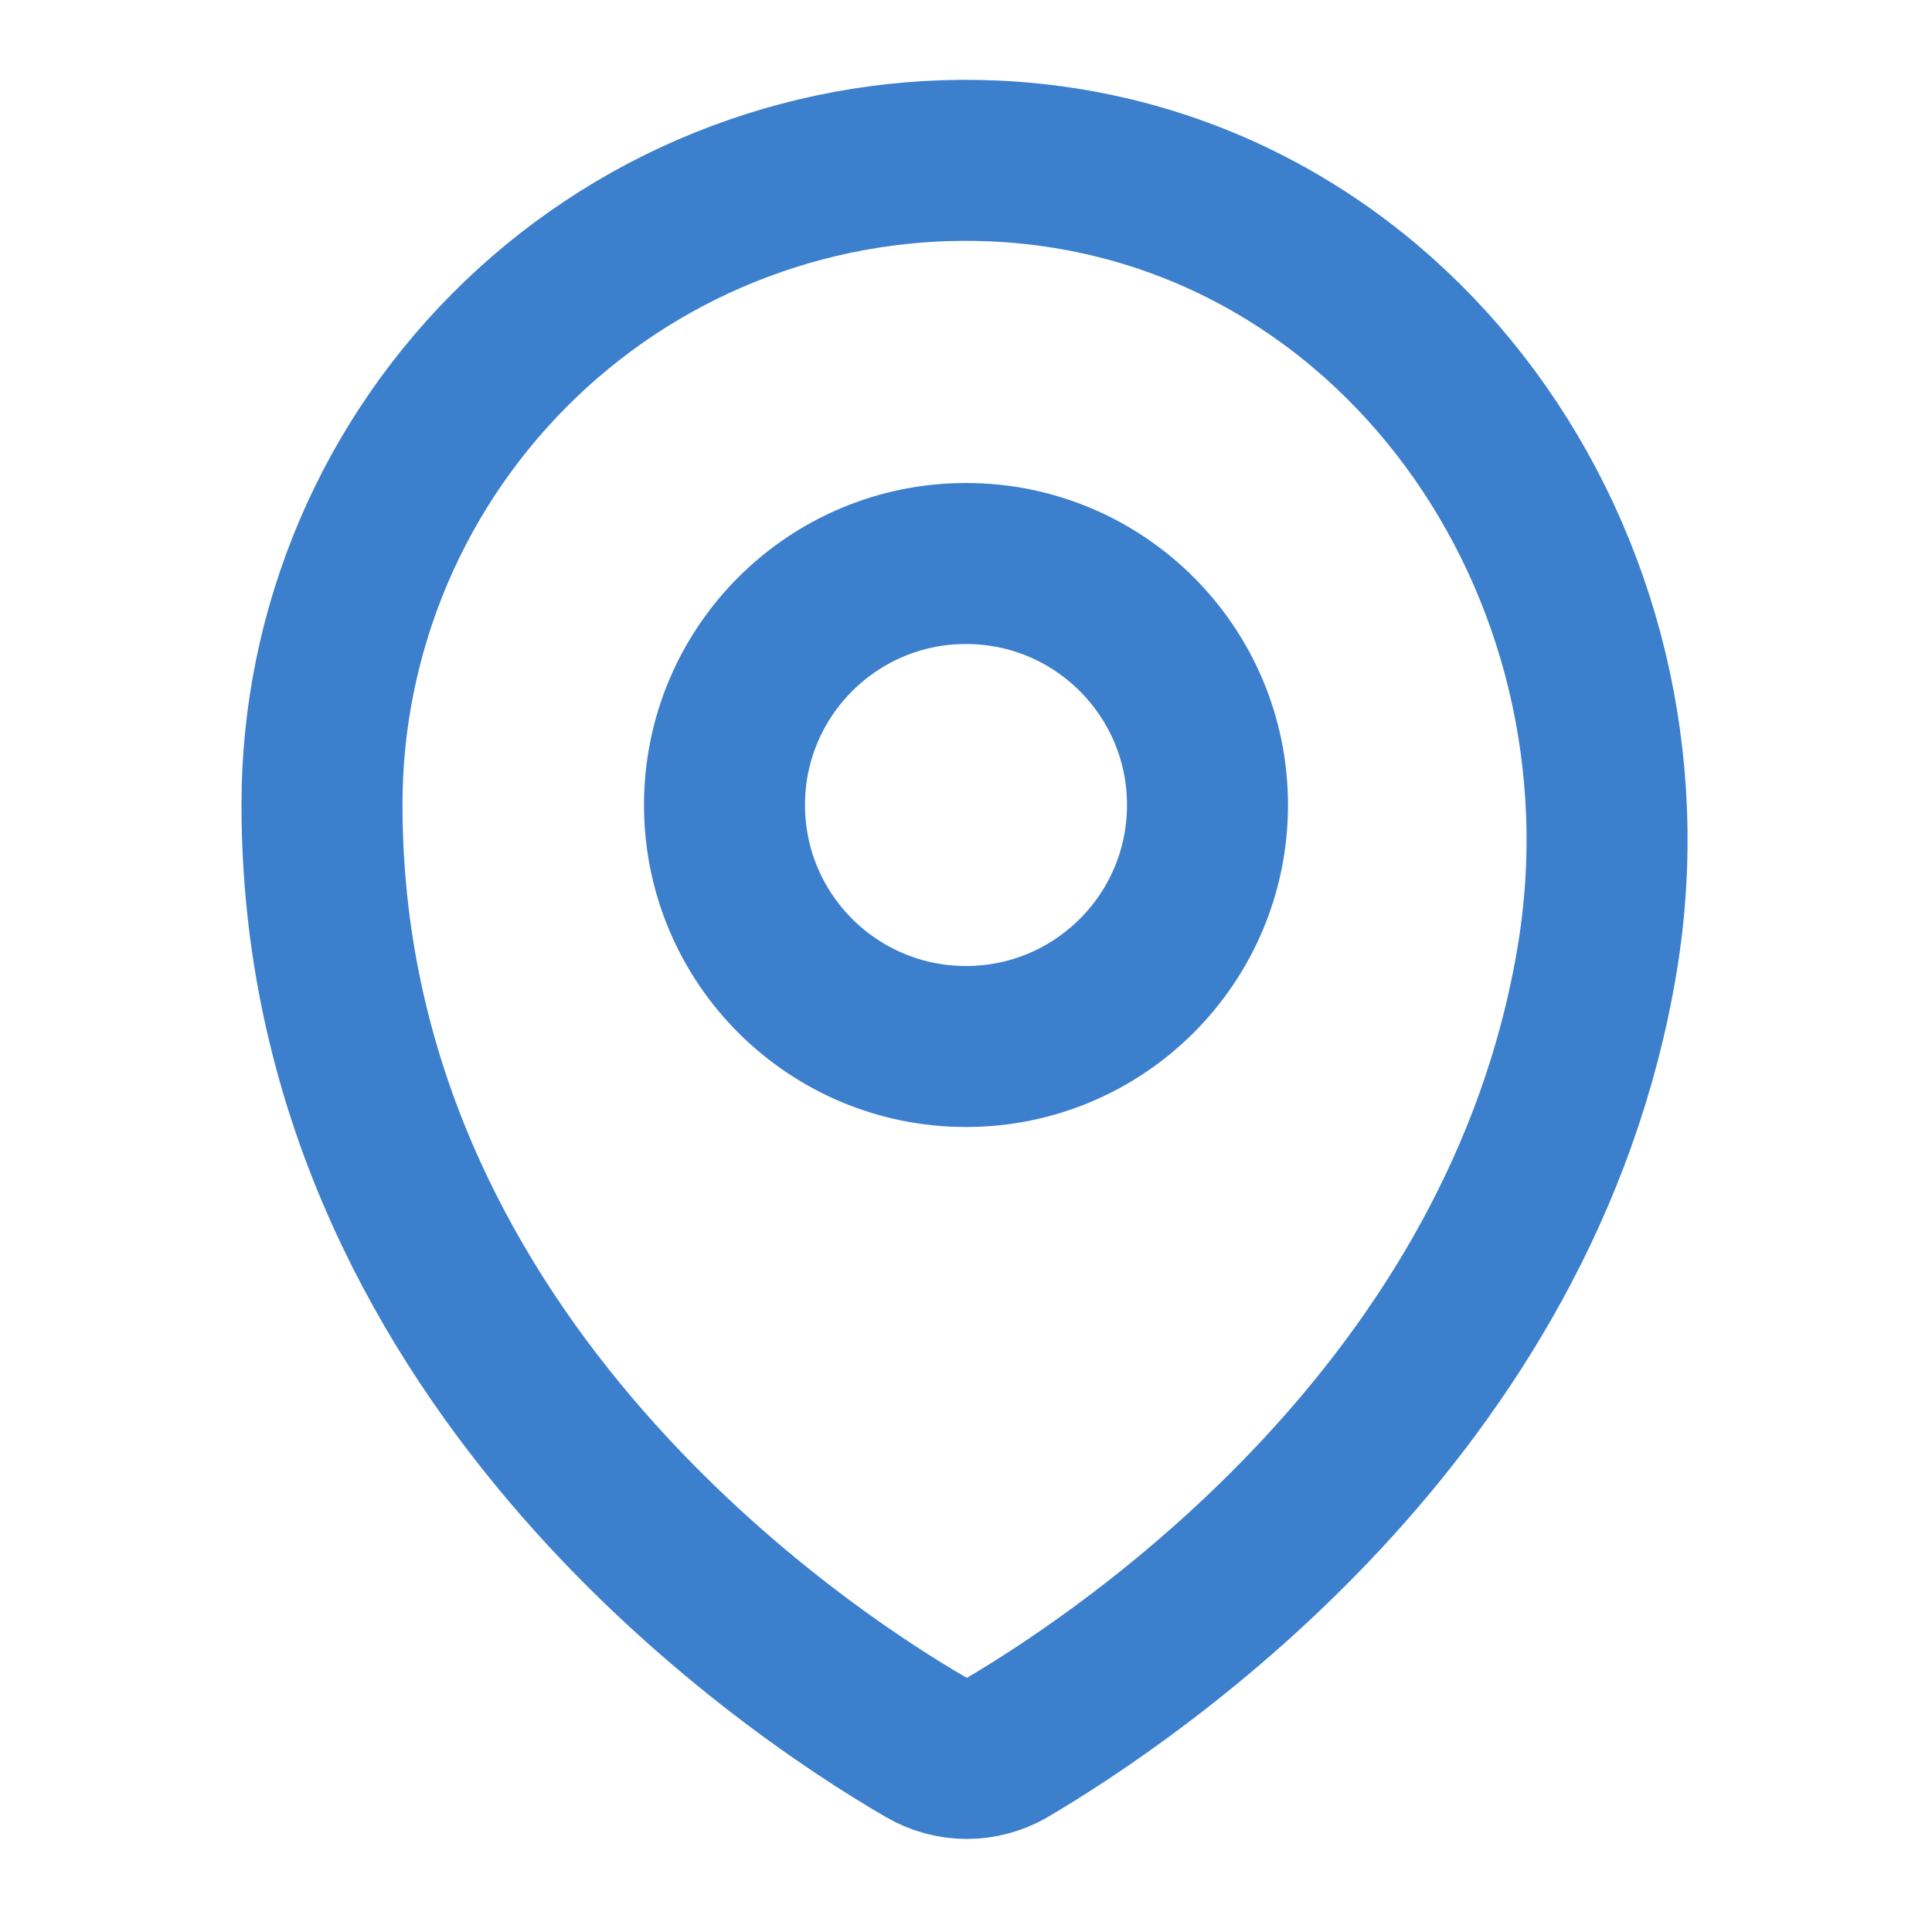
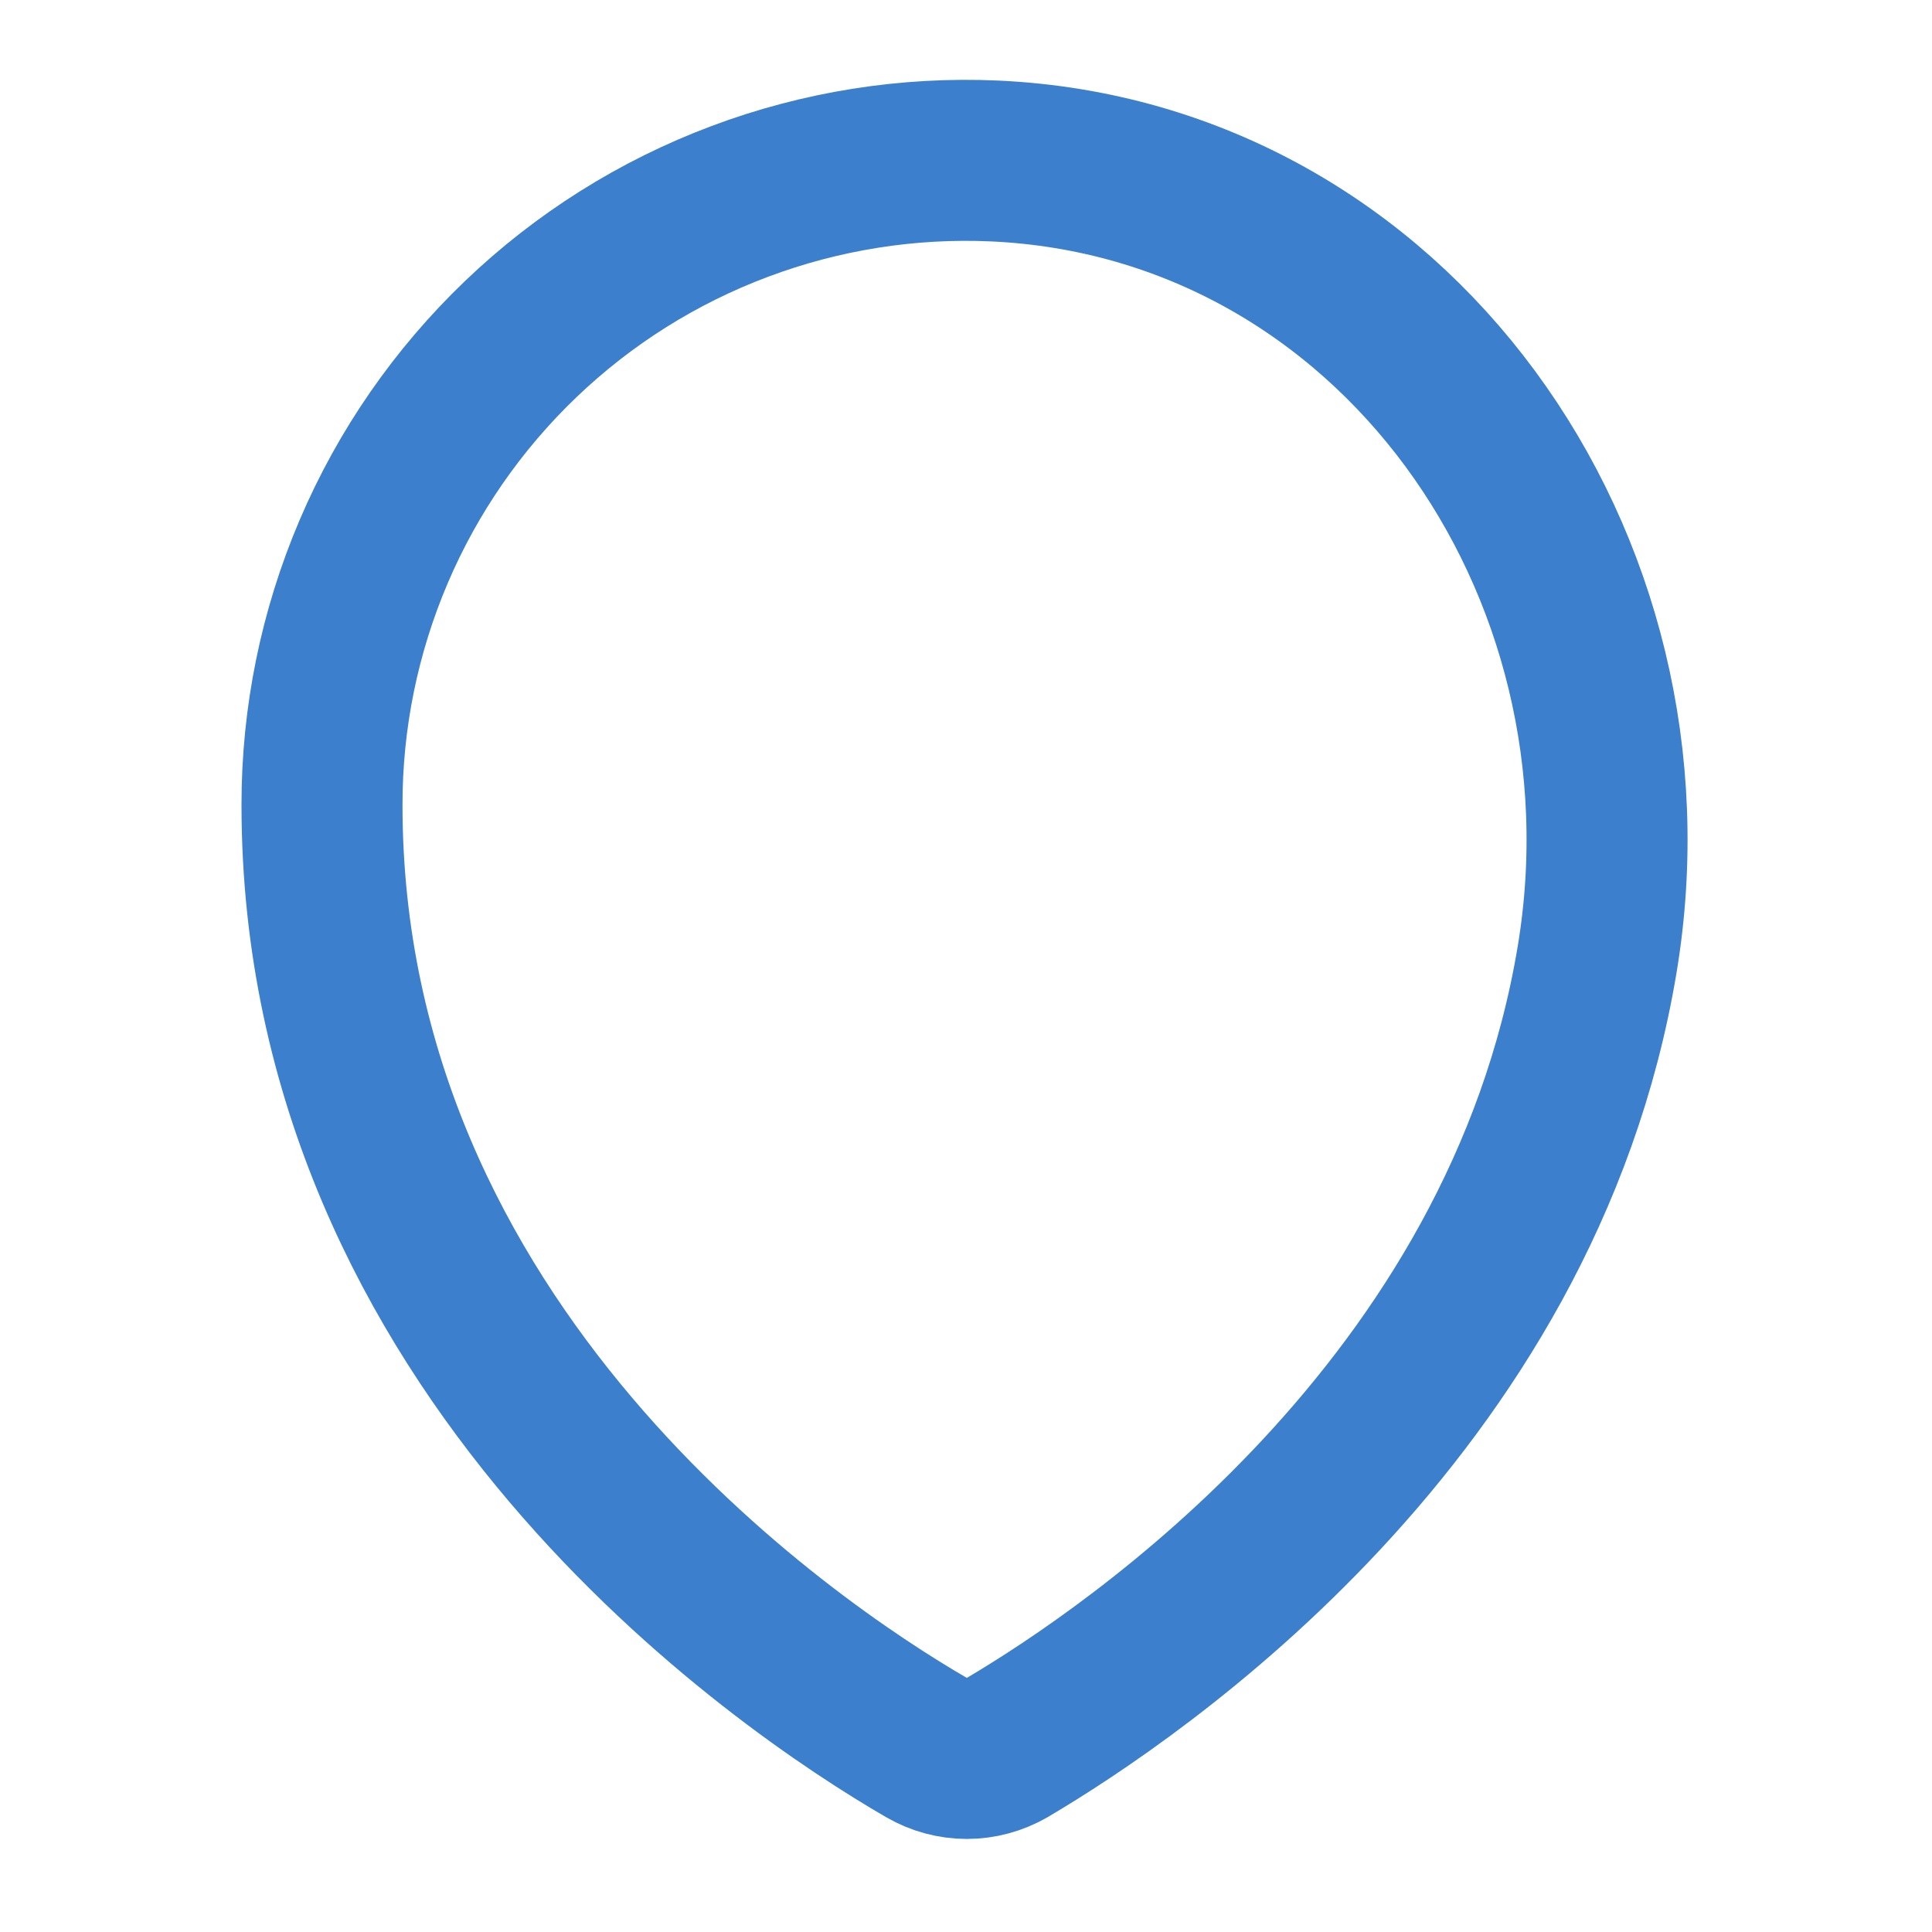
<svg xmlns="http://www.w3.org/2000/svg" width="18" height="18" viewBox="0 0 18 18" fill="none">
  <path d="M14.88 8.94C14.182 13.133 10.575 15.578 9.383 16.282C9.268 16.348 9.139 16.383 9.008 16.383C8.876 16.383 8.747 16.348 8.633 16.282C7.298 15.51 3 12.578 3 7.5C2.999 6.689 3.163 5.886 3.481 5.14C3.799 4.394 4.266 3.72 4.852 3.159C5.438 2.598 6.131 2.162 6.891 1.877C7.65 1.592 8.46 1.463 9.27 1.5C12.982 1.672 15.495 5.25 14.88 8.94Z" stroke="#3C7FCD" stroke-width="1.5" stroke-linecap="round" stroke-linejoin="round" />
-   <path d="M9 9.75C10.243 9.75 11.25 8.743 11.25 7.5C11.25 6.257 10.243 5.25 9 5.25C7.757 5.25 6.75 6.257 6.75 7.5C6.75 8.743 7.757 9.75 9 9.75Z" stroke="#3C7FCD" stroke-width="1.5" stroke-linecap="round" stroke-linejoin="round" />
</svg>